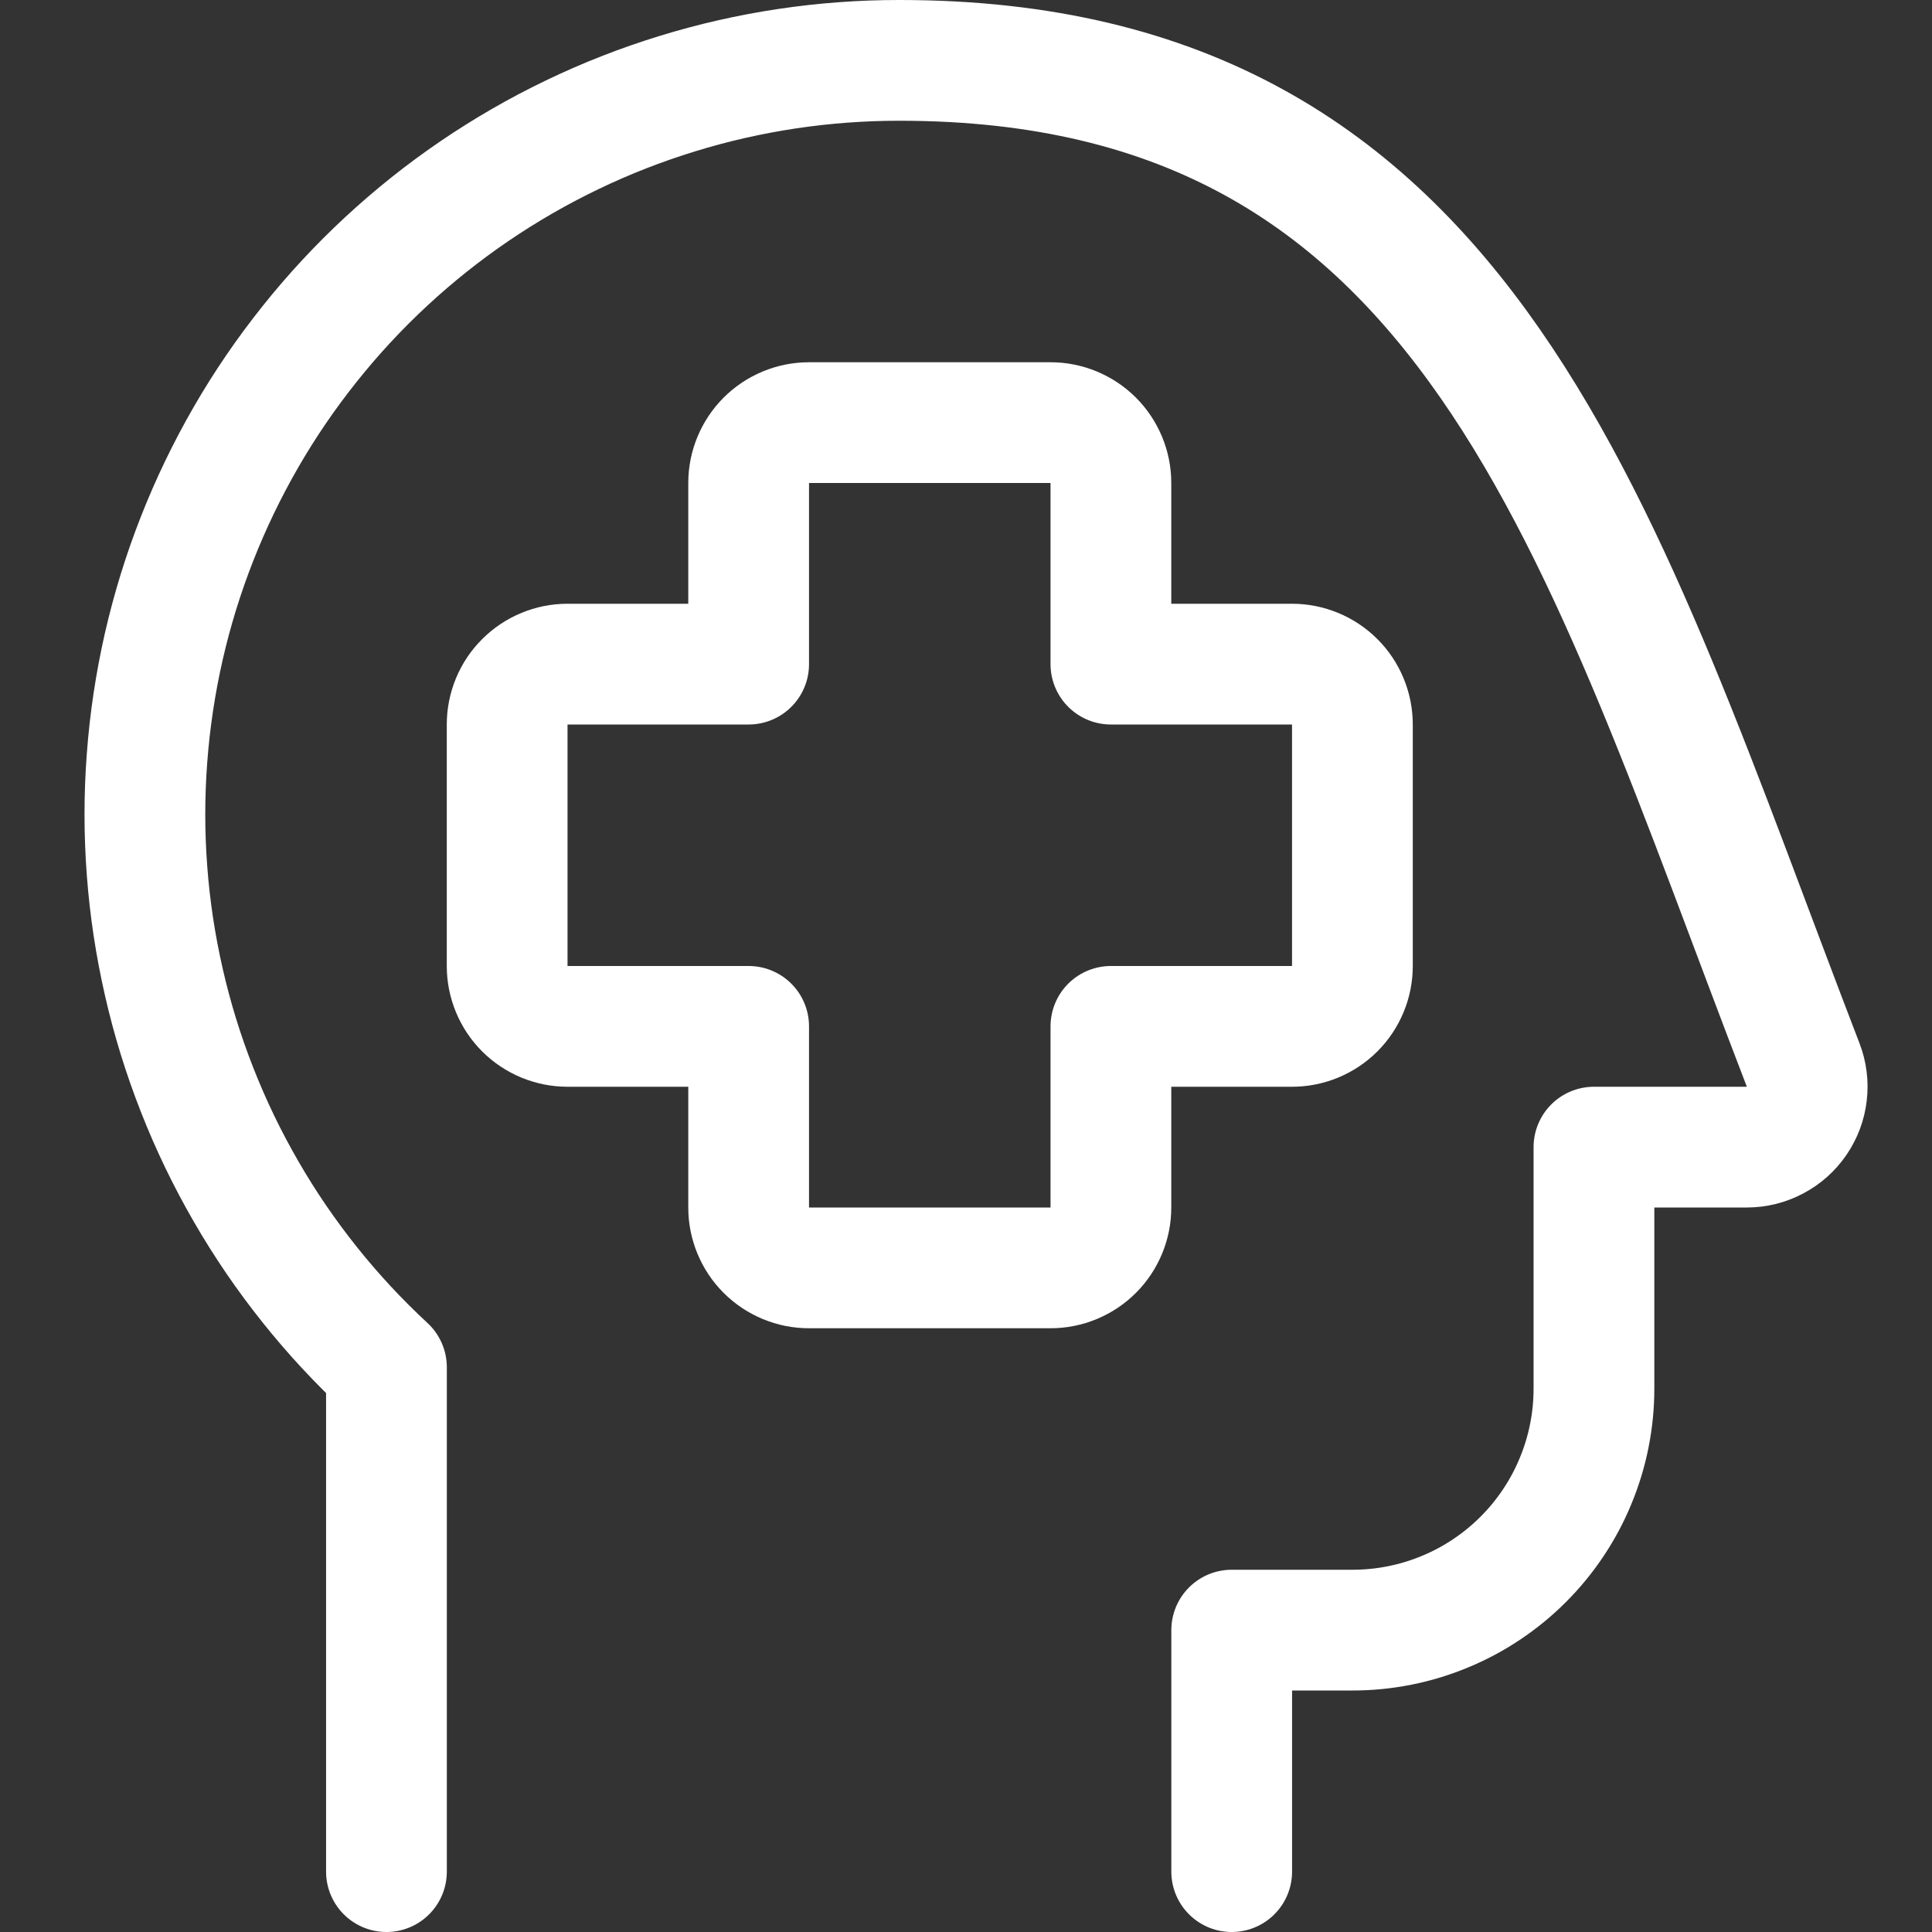
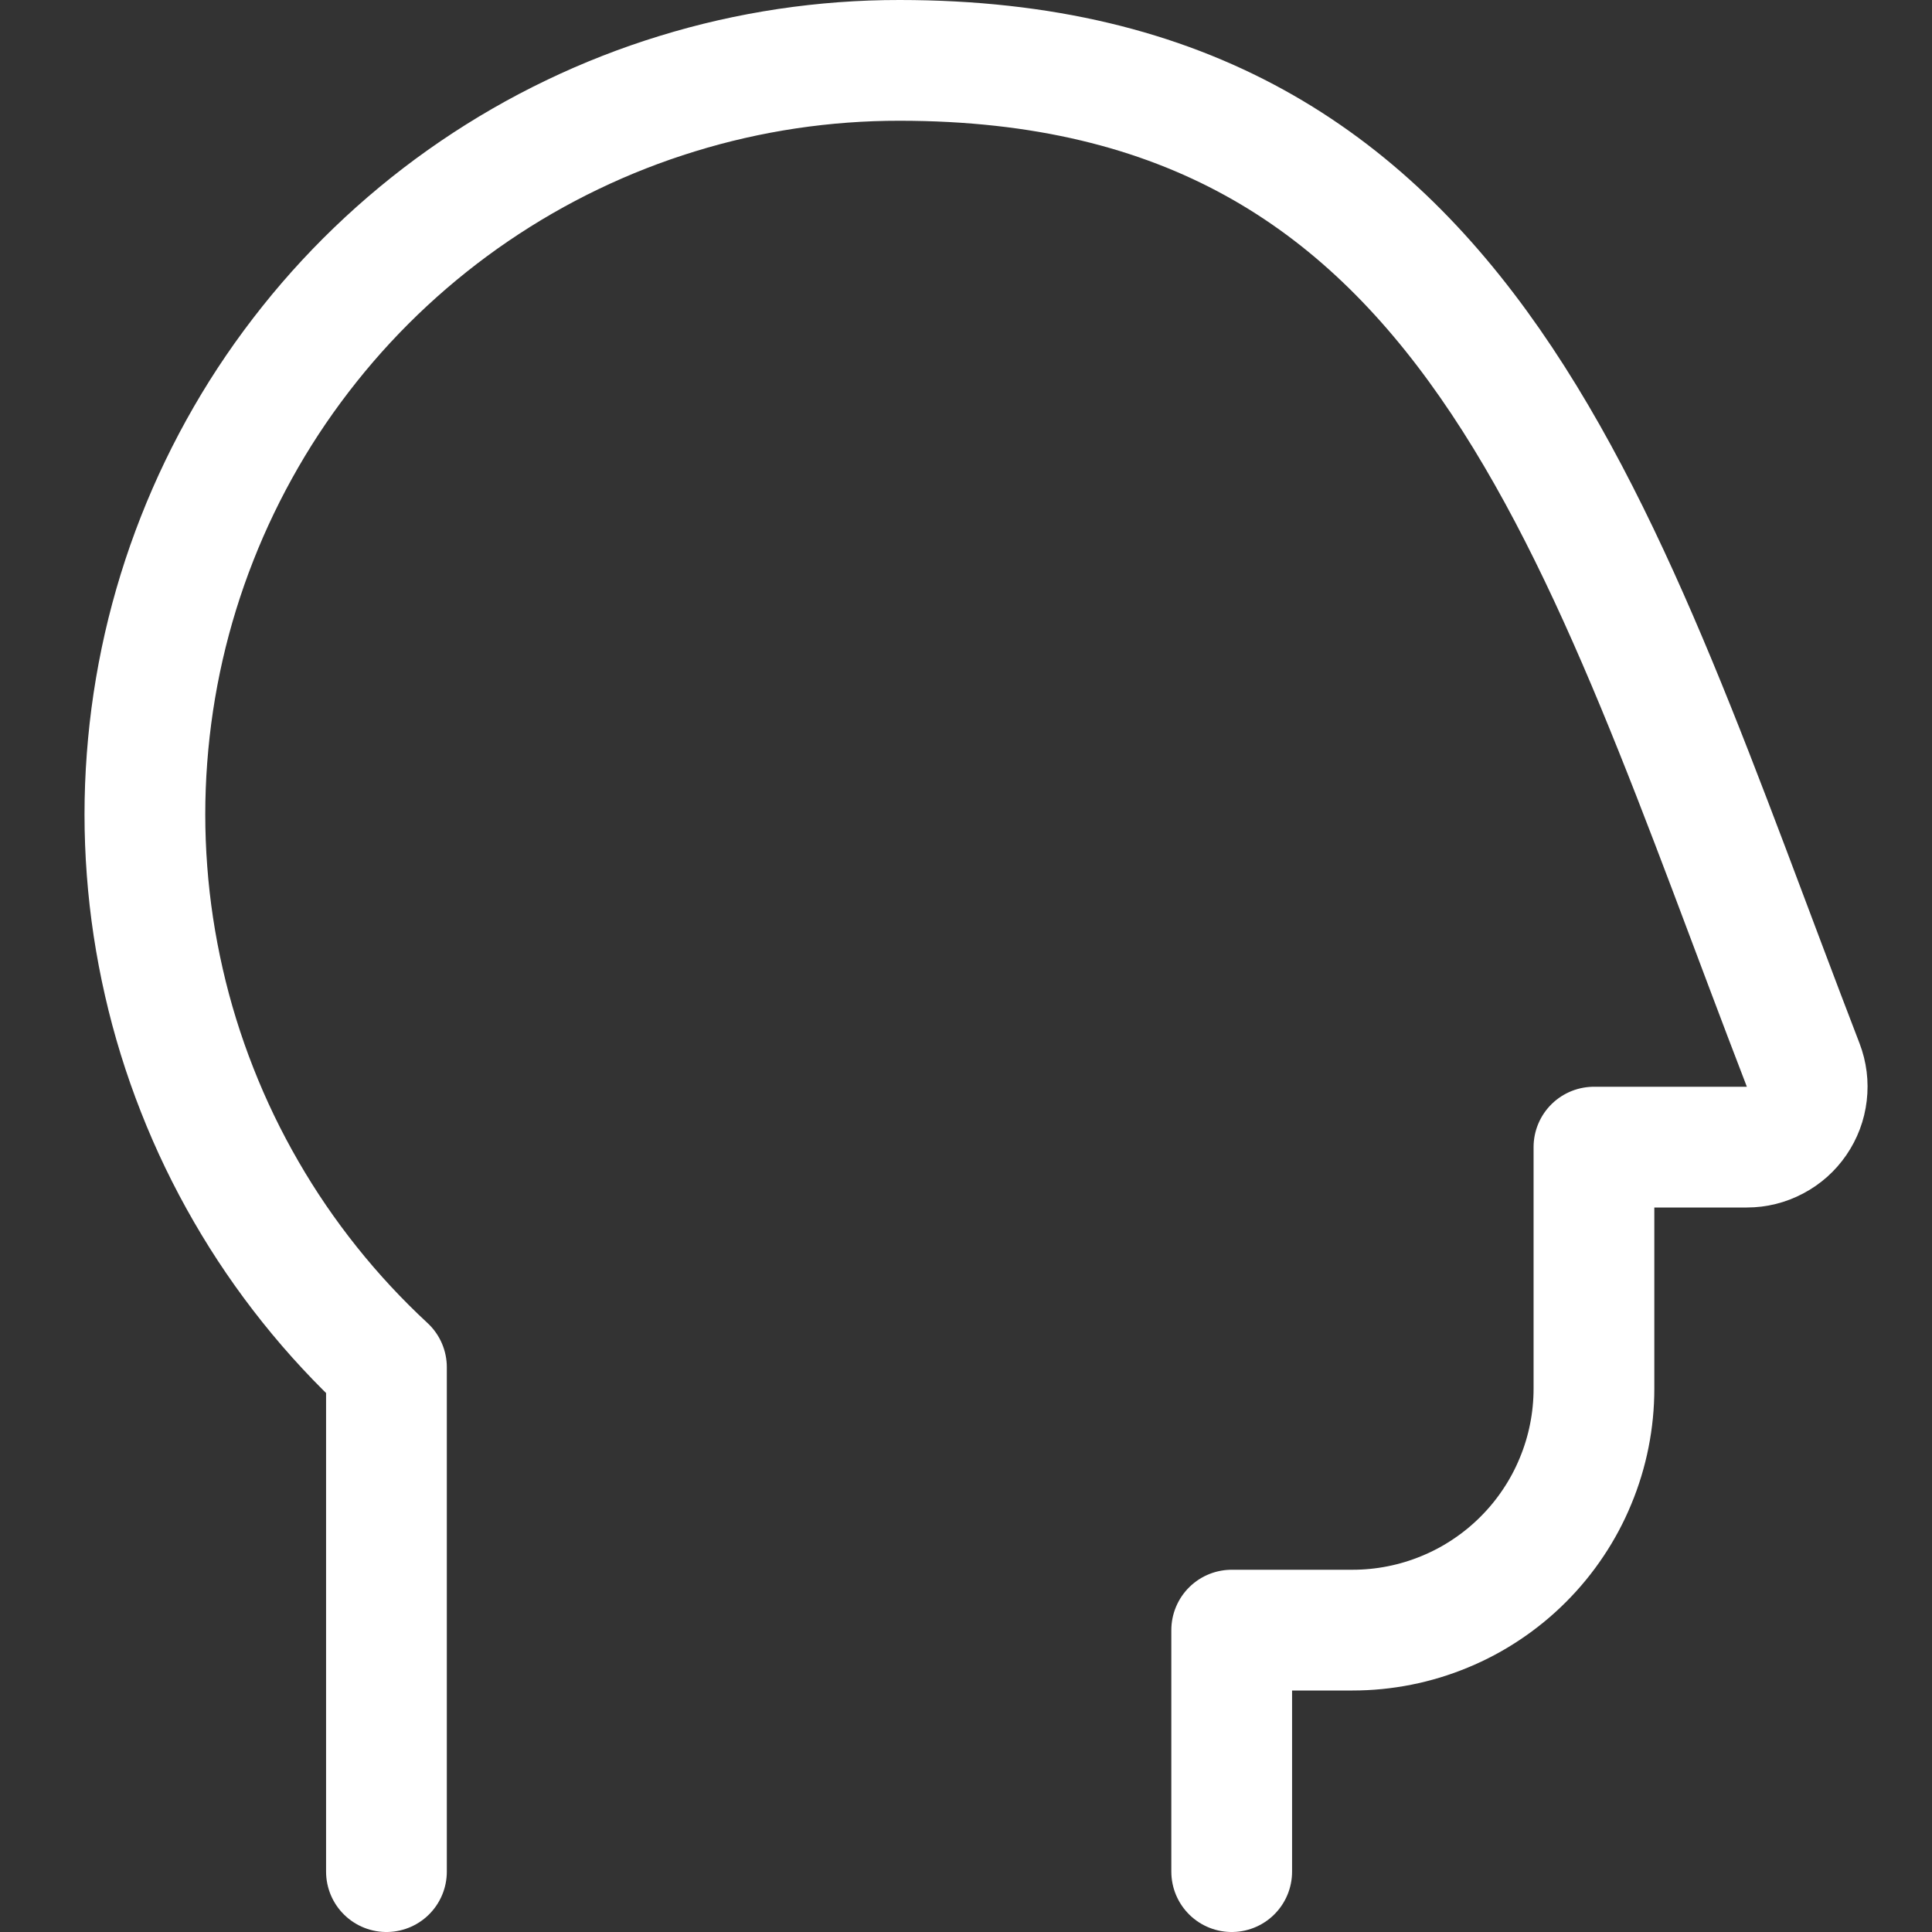
<svg xmlns="http://www.w3.org/2000/svg" width="40" height="40" viewBox="0 0 40 40" fill="none">
  <rect x="0" y="0" width="40" height="40" fill="#333333" stroke="none" />
  <path d="M8.001 38.75V28.308C7.429 27.778 6.899 27.208 6.412 26.598C5.925 25.988 5.486 25.346 5.096 24.67C4.705 23.994 4.367 23.294 4.082 22.567C3.796 21.841 3.566 21.097 3.393 20.337C3.219 19.576 3.102 18.806 3.044 18.028C2.985 17.25 2.985 16.472 3.044 15.694C3.102 14.915 3.218 14.146 3.391 13.385C3.565 12.624 3.794 11.881 4.08 11.154C4.365 10.428 4.703 9.727 5.093 9.051C5.483 8.375 5.922 7.733 6.409 7.123C6.895 6.513 7.425 5.942 7.997 5.412C8.57 4.881 9.178 4.396 9.823 3.957C10.468 3.518 11.142 3.129 11.846 2.791C12.549 2.453 13.274 2.169 14.02 1.94C14.765 1.71 15.524 1.538 16.296 1.422C17.068 1.307 17.844 1.249 18.624 1.25C30.523 1.25 33.091 11.047 37.333 22.05C37.406 22.242 37.431 22.441 37.407 22.645C37.383 22.85 37.312 23.037 37.196 23.207C37.08 23.376 36.93 23.509 36.748 23.605C36.566 23.701 36.372 23.75 36.166 23.75H33.001V28.75C33.001 29.078 32.969 29.403 32.905 29.725C32.841 30.047 32.746 30.36 32.62 30.663C32.495 30.967 32.341 31.255 32.158 31.528C31.976 31.801 31.769 32.053 31.537 32.285C31.304 32.518 31.052 32.725 30.779 32.907C30.506 33.09 30.218 33.244 29.914 33.369C29.611 33.495 29.298 33.59 28.976 33.654C28.654 33.718 28.329 33.75 28.001 33.75H25.501V38.75" stroke="white" stroke-width="2.5" stroke-linecap="round" stroke-linejoin="round" />
-   <path d="M28 15C28 14.834 27.968 14.675 27.905 14.522C27.841 14.368 27.751 14.233 27.634 14.116C27.517 13.999 27.381 13.909 27.228 13.845C27.075 13.782 26.916 13.75 26.75 13.75H23V10C23 9.834 22.968 9.675 22.905 9.522C22.841 9.369 22.751 9.233 22.634 9.116C22.517 8.999 22.381 8.909 22.228 8.845C22.075 8.782 21.916 8.75 21.75 8.75H16.75C16.584 8.75 16.425 8.782 16.272 8.845C16.119 8.909 15.983 8.999 15.866 9.116C15.749 9.233 15.659 9.369 15.595 9.522C15.532 9.675 15.5 9.834 15.5 10V13.75H11.748C11.583 13.75 11.423 13.782 11.271 13.846C11.118 13.909 10.983 14 10.866 14.117C10.748 14.234 10.658 14.369 10.595 14.522C10.532 14.675 10.5 14.834 10.5 15V20C10.5 20.166 10.532 20.325 10.595 20.478C10.659 20.632 10.749 20.767 10.866 20.884C10.983 21.001 11.119 21.091 11.272 21.155C11.425 21.218 11.584 21.25 11.75 21.25H15.5V25C15.5 25.166 15.532 25.325 15.595 25.478C15.659 25.632 15.749 25.767 15.866 25.884C15.983 26.001 16.119 26.091 16.272 26.155C16.425 26.218 16.584 26.25 16.75 26.25H21.75C21.916 26.25 22.075 26.218 22.228 26.155C22.381 26.091 22.517 26.001 22.634 25.884C22.751 25.767 22.841 25.631 22.905 25.478C22.968 25.325 23 25.166 23 25V21.25H26.75C26.916 21.25 27.075 21.218 27.228 21.155C27.381 21.091 27.517 21.001 27.634 20.884C27.751 20.767 27.841 20.631 27.905 20.478C27.968 20.325 28 20.166 28 20V15V15Z" stroke="white" stroke-width="2.5" stroke-linecap="round" stroke-linejoin="round" />
</svg>